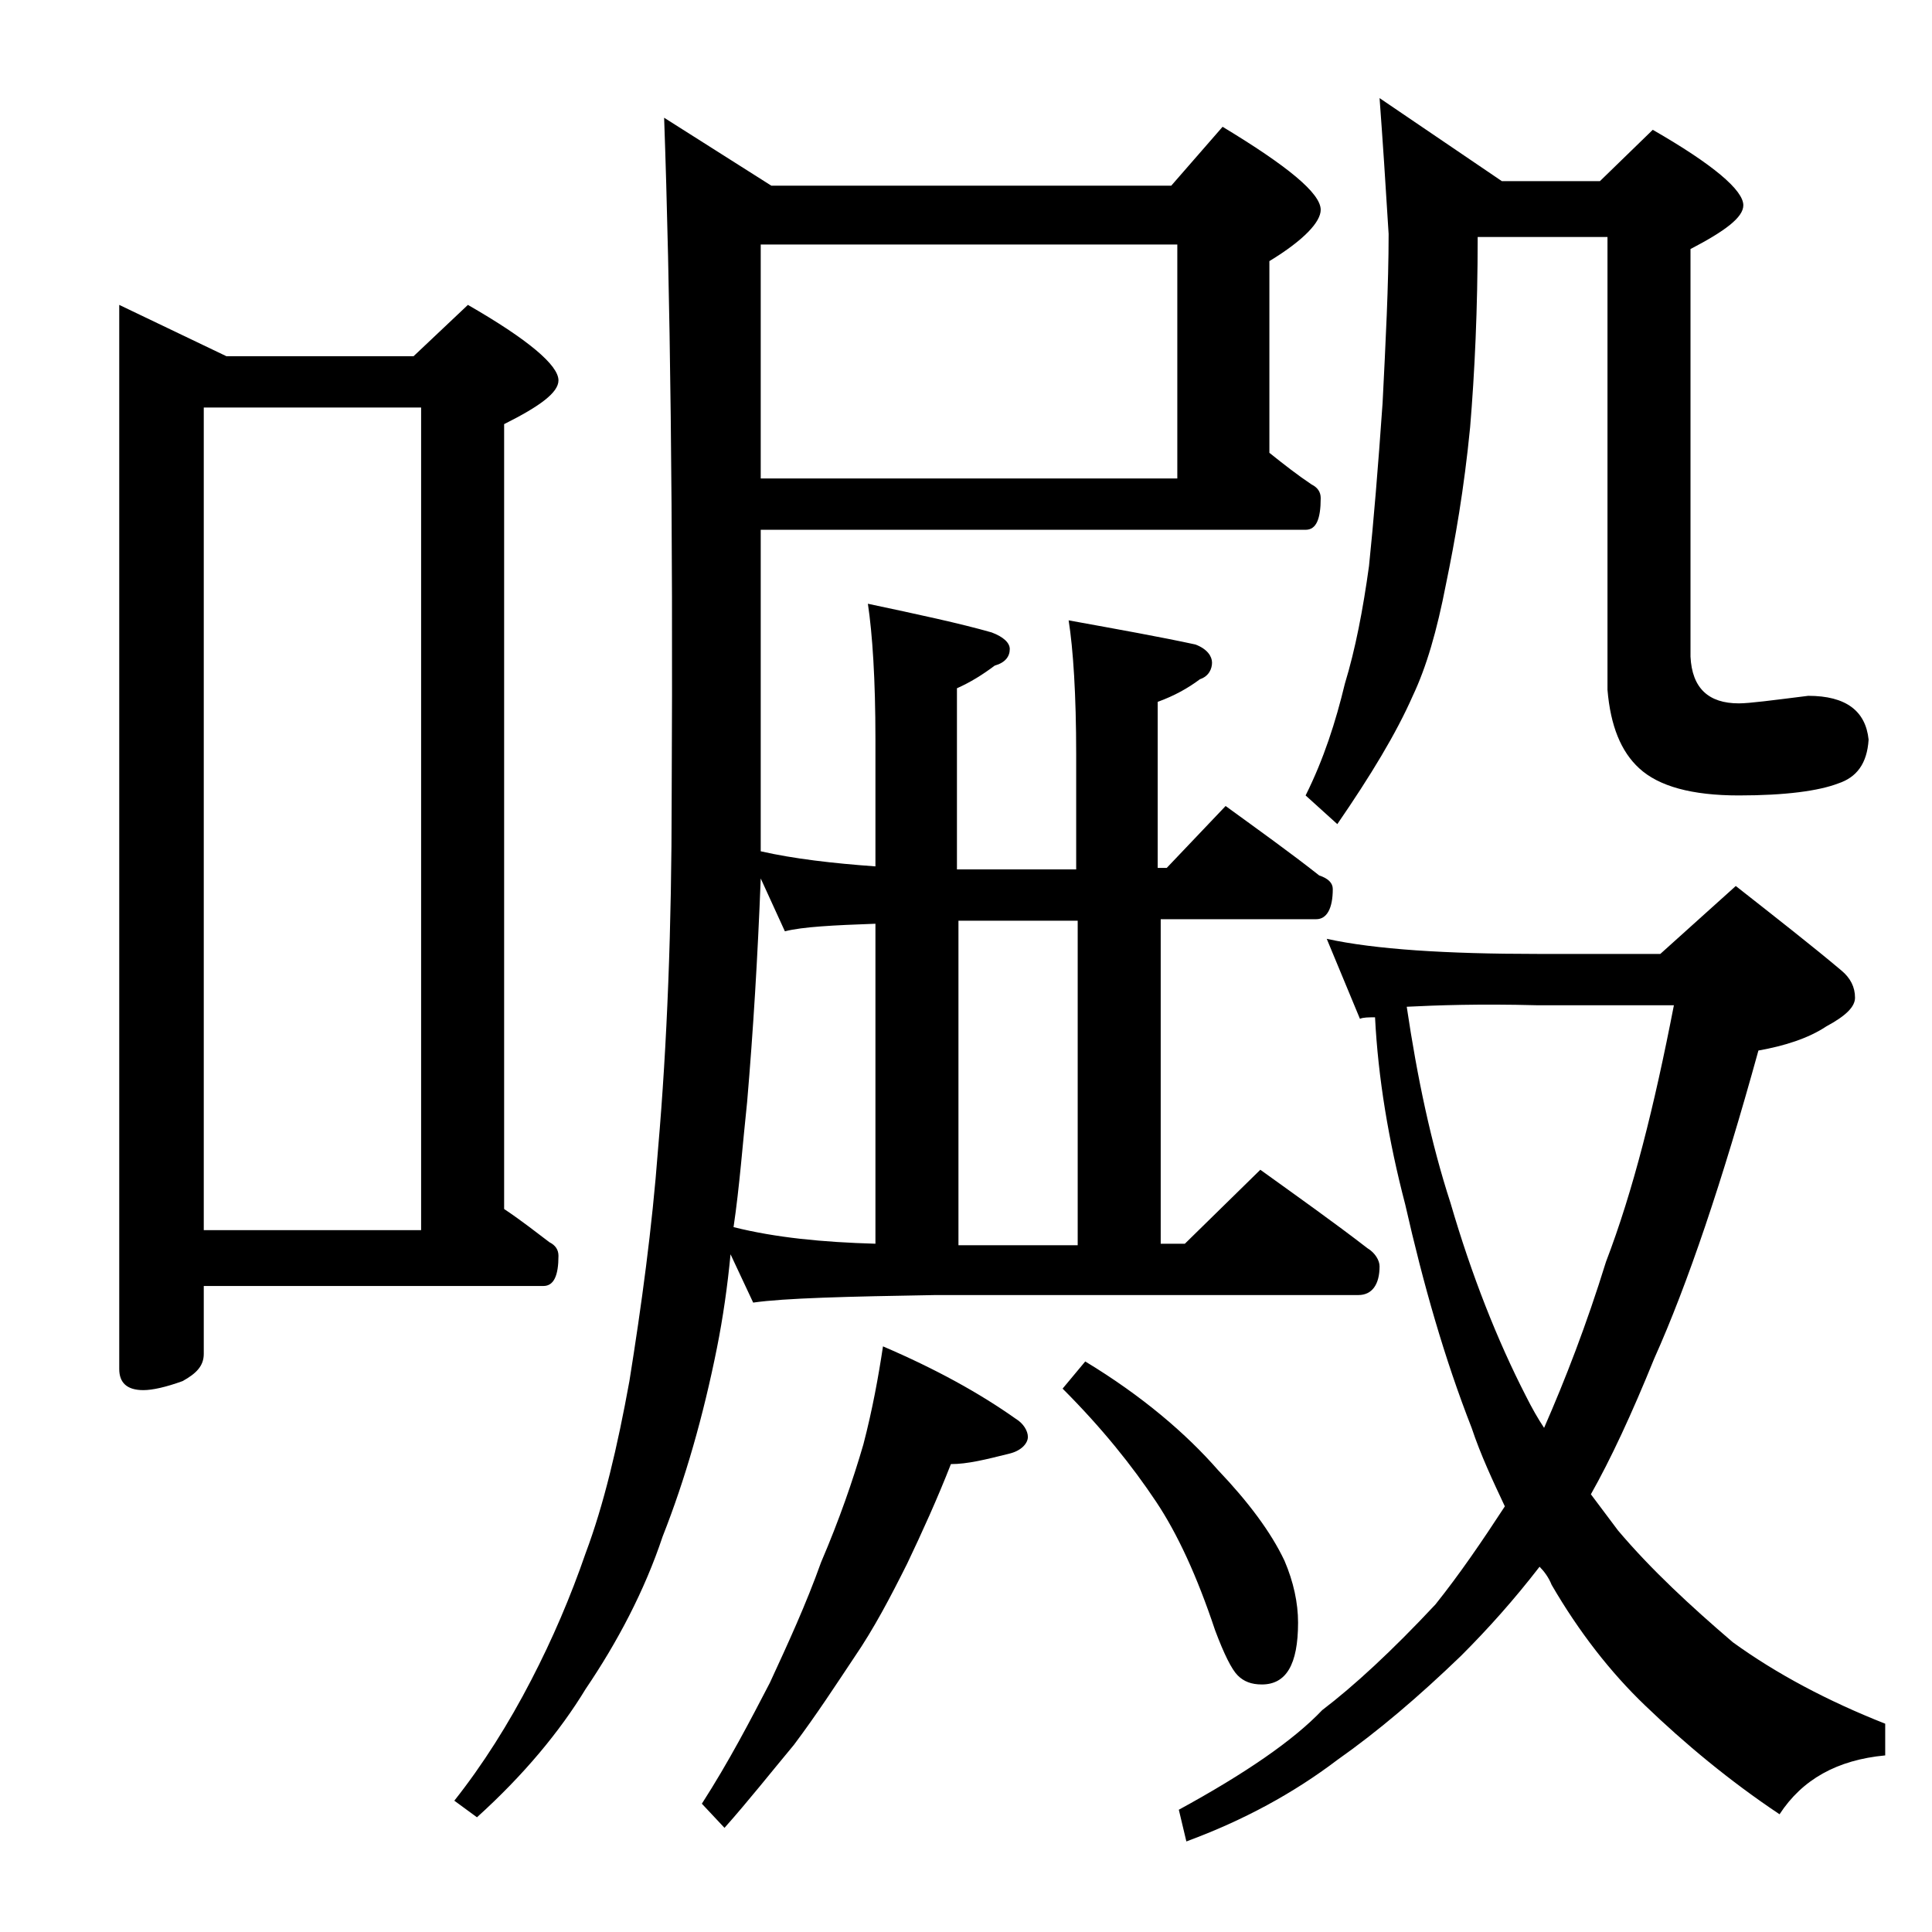
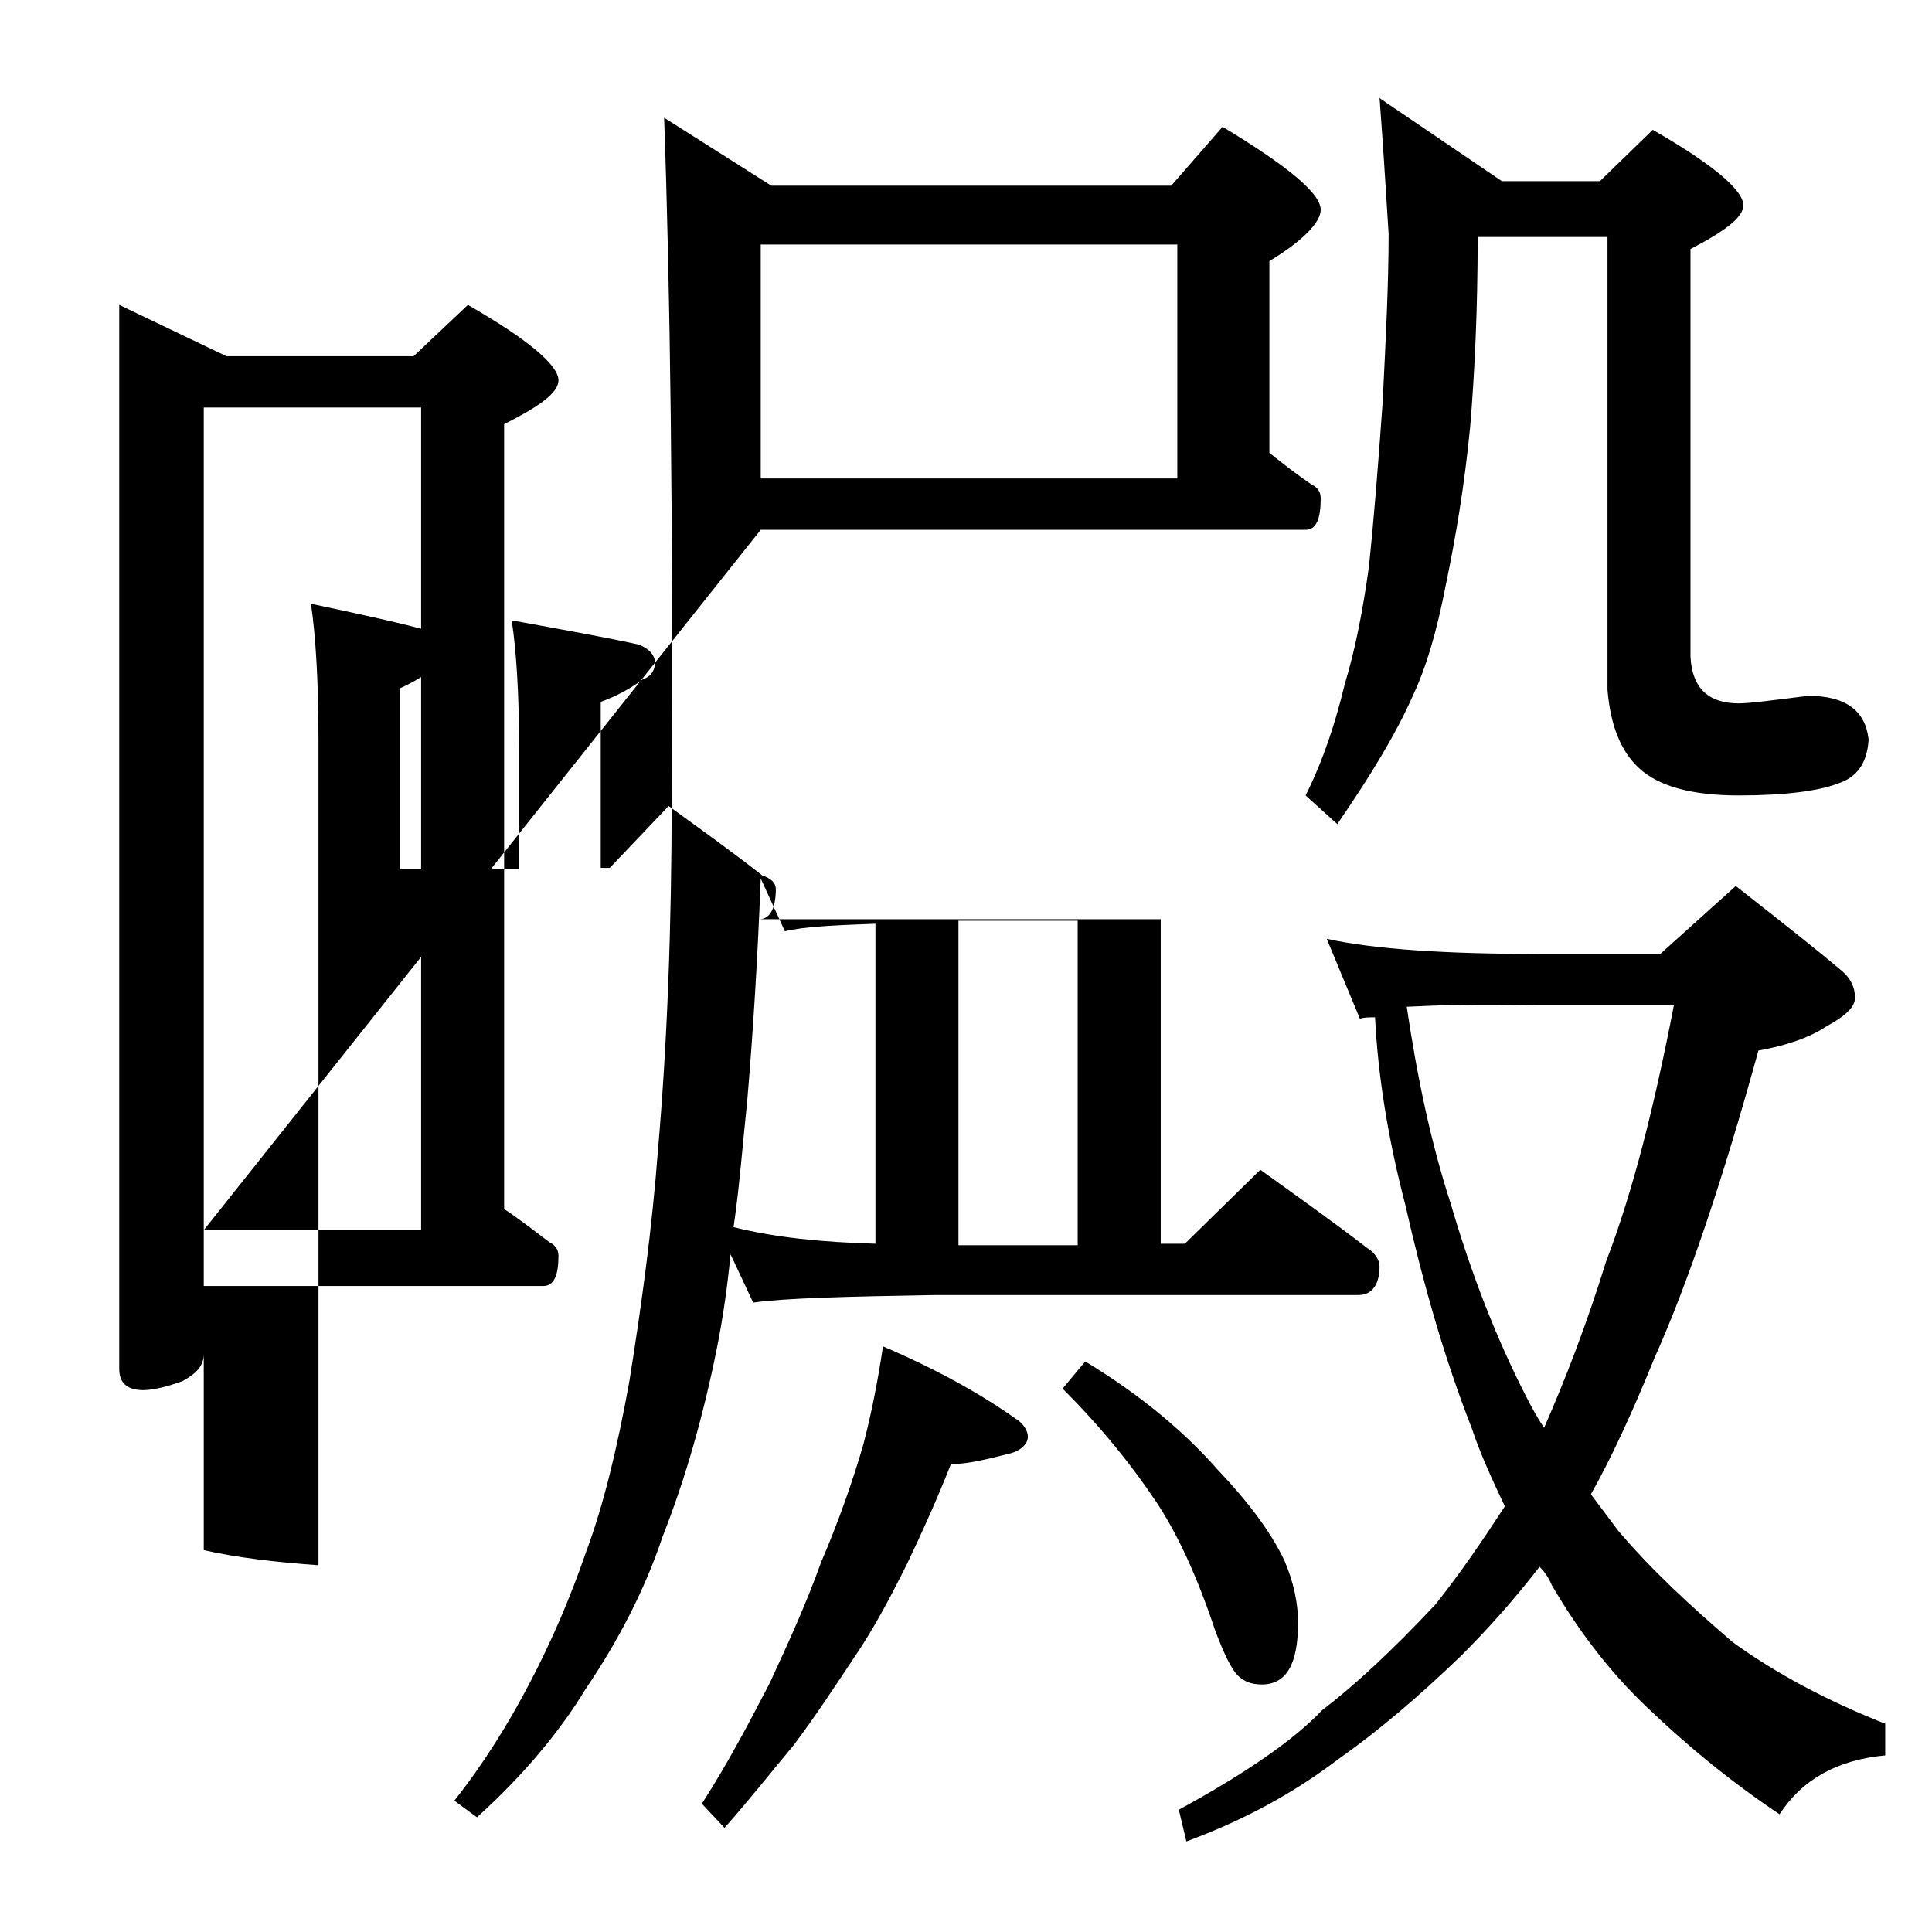
<svg xmlns="http://www.w3.org/2000/svg" version="1.1" id="Layer_1" x="0px" y="0px" viewBox="0 0 128 128" enable-background="new 0 0 128 128" xml:space="preserve">
-   <path d="M7.9,20.2l7.1,3.4h12.4l3.6-3.4c4,2.3,6,4,6,5c0,0.8-1.2,1.7-3.6,2.9v52c1.2,0.8,2.2,1.6,3,2.2c0.4,0.2,0.6,0.5,0.6,0.9  c0,1.3-0.3,2-1,2H13.5v4.5c0,0.8-0.5,1.3-1.4,1.8c-1.1,0.4-2,0.6-2.6,0.6c-1.1,0-1.6-0.5-1.6-1.4V20.2z M13.5,81.5h14.4V27H13.5  V81.5z M50.4,35.2v21.2c2.2,0.5,4.8,0.8,7.6,1V49c0-4-0.2-7-0.5-9c3.3,0.7,6.1,1.3,8.2,1.9c0.8,0.3,1.2,0.7,1.2,1.1  c0,0.5-0.3,0.9-1,1.1c-0.8,0.6-1.6,1.1-2.5,1.5v12h7.9V50c0-4-0.2-7-0.5-8.9c3.3,0.6,6.1,1.1,8.4,1.6c0.8,0.3,1.1,0.8,1.1,1.2  s-0.2,0.9-0.8,1.1c-0.8,0.6-1.7,1.1-2.8,1.5v11h0.6l3.9-4.1c2.2,1.6,4.3,3.1,6.2,4.6c0.6,0.2,0.9,0.5,0.9,0.9c0,1.3-0.4,2-1.1,2  H76.9v21.5h1.6l5-4.9c2.5,1.8,4.9,3.5,7.1,5.2c0.5,0.3,0.8,0.8,0.8,1.2c0,1.2-0.5,1.9-1.4,1.9H62c-5.9,0.1-10,0.2-12.1,0.5l-1.5-3.2  c-0.2,2.1-0.5,4.2-0.9,6.2c-0.9,4.5-2.1,8.7-3.6,12.5c-1.2,3.6-3,7-5.1,10.1c-1.7,2.8-4.1,5.7-7.2,8.5l-1.5-1.1  c1.9-2.4,3.6-5.1,5.1-8c1.4-2.7,2.6-5.5,3.6-8.4c1.2-3.2,2.1-7,2.9-11.4c0.8-5,1.5-10.1,1.9-15.4c0.6-6.9,0.9-14.7,0.9-23.2  c0.1-18.8-0.1-33.8-0.5-45.1l7.1,4.5h26.5l3.4-3.9c4.3,2.6,6.5,4.4,6.5,5.5c0,0.8-1.1,2-3.4,3.4V30c1,0.8,1.9,1.5,2.8,2.1  c0.4,0.2,0.6,0.5,0.6,0.9c0,1.4-0.3,2.1-1,2.1H50.4z M58.5,89.2c3.5,1.5,6.4,3.1,8.8,4.8c0.5,0.3,0.8,0.8,0.8,1.2s-0.4,0.9-1.2,1.1  C65.3,96.7,64.1,97,63,97c-0.9,2.3-1.9,4.5-2.9,6.6c-1.1,2.2-2.2,4.3-3.5,6.2c-1.2,1.8-2.5,3.8-4,5.8c-1.5,1.8-3,3.7-4.6,5.5  l-1.5-1.6c1.8-2.8,3.2-5.5,4.5-8c1.2-2.6,2.4-5.2,3.4-8c1.2-2.8,2.1-5.4,2.8-7.8C57.8,93.4,58.2,91.2,58.5,89.2z M48.6,81.3  c2.8,0.7,5.9,1,9.4,1.1V61.2c-2.8,0.1-4.8,0.2-6,0.5l-1.6-3.5c-0.2,5.2-0.5,10.1-0.9,14.8C49.2,75.8,49,78.6,48.6,81.3z M50.4,16.2  v15.5H78V16.2H50.4z M63.5,82.5h7.9V61h-7.9V82.5z M71.9,90.2c3.8,2.3,6.7,4.8,8.8,7.2c2,2.1,3.5,4.1,4.4,6c0.6,1.4,0.9,2.8,0.9,4.1  c0,2.8-0.8,4.1-2.4,4.1c-0.7,0-1.2-0.2-1.6-0.6c-0.4-0.4-0.9-1.4-1.5-3c-1.2-3.6-2.5-6.4-3.9-8.5C75,97.1,73,94.6,70.4,92L71.9,90.2  z M87.9,62.2c3.2,0.7,7.9,1,14,1h8.1l5-4.5c2.8,2.2,5.1,4,7,5.6c0.6,0.5,0.9,1.1,0.9,1.8c0,0.6-0.6,1.2-1.9,1.9  c-1.2,0.8-2.8,1.3-4.5,1.6c-2.4,8.7-4.7,15.5-6.9,20.4c-1.5,3.7-2.9,6.7-4.2,9c0.6,0.8,1.2,1.6,1.8,2.4c2.2,2.6,4.8,5,7.6,7.4  c2.9,2.1,6.3,3.9,10.1,5.4v2.1c-3.2,0.3-5.5,1.6-7,3.9c-3.3-2.2-6.3-4.7-8.9-7.2c-2.3-2.2-4.4-4.9-6.2-8c-0.2-0.5-0.5-0.9-0.8-1.2  c-1.7,2.2-3.4,4.1-5.2,5.9c-2.8,2.7-5.5,5-8.2,6.9c-2.9,2.2-6.2,4-10,5.4l-0.5-2.1c4.4-2.4,7.6-4.6,9.5-6.6c2.1-1.6,4.6-3.9,7.5-7  c1.6-2,3.1-4.2,4.6-6.5c-0.8-1.7-1.6-3.4-2.2-5.2c-1.8-4.6-3.2-9.5-4.4-14.8c-1.1-4.2-1.8-8.4-2-12.4c-0.4,0-0.8,0-1,0.1L87.9,62.2z   M91.4,6.5l8.1,5.5h6.5l3.5-3.4c4,2.3,6,4,6,5c0,0.8-1.2,1.7-3.5,2.9v27c0.1,2.1,1.2,3.1,3.2,3.1c0.7,0,2.2-0.2,4.6-0.5  c2.5,0,3.8,1,4,2.9c-0.1,1.6-0.8,2.5-2,2.9c-1.3,0.5-3.5,0.8-6.6,0.8c-3.1,0-5.3-0.6-6.6-1.8c-1.2-1.1-1.9-2.8-2.1-5.2v-30h-8.6  c0,4.8-0.2,9-0.5,12.6c-0.4,4.1-1,7.5-1.6,10.4c-0.6,3.1-1.3,5.5-2.2,7.4c-1.1,2.5-2.8,5.3-5,8.5l-2.1-1.9c1.2-2.4,2-4.9,2.6-7.4  c0.7-2.3,1.2-4.9,1.6-7.8c0.3-2.9,0.6-6.5,0.9-10.8c0.2-4,0.4-7.8,0.4-11.2C91.8,12.2,91.6,9.2,91.4,6.5z M93.2,66.7  c0.7,4.7,1.6,9,2.9,13c1.4,4.8,3.1,9.1,5,12.8c0.4,0.8,0.8,1.5,1.2,2.1c1.4-3.2,2.8-6.8,4.1-11c1.8-4.7,3.2-10.3,4.5-17h-9.1  C98,66.5,95.2,66.6,93.2,66.7z" />
+   <path d="M7.9,20.2l7.1,3.4h12.4l3.6-3.4c4,2.3,6,4,6,5c0,0.8-1.2,1.7-3.6,2.9v52c1.2,0.8,2.2,1.6,3,2.2c0.4,0.2,0.6,0.5,0.6,0.9  c0,1.3-0.3,2-1,2H13.5v4.5c0,0.8-0.5,1.3-1.4,1.8c-1.1,0.4-2,0.6-2.6,0.6c-1.1,0-1.6-0.5-1.6-1.4V20.2z M13.5,81.5h14.4V27H13.5  V81.5z v21.2c2.2,0.5,4.8,0.8,7.6,1V49c0-4-0.2-7-0.5-9c3.3,0.7,6.1,1.3,8.2,1.9c0.8,0.3,1.2,0.7,1.2,1.1  c0,0.5-0.3,0.9-1,1.1c-0.8,0.6-1.6,1.1-2.5,1.5v12h7.9V50c0-4-0.2-7-0.5-8.9c3.3,0.6,6.1,1.1,8.4,1.6c0.8,0.3,1.1,0.8,1.1,1.2  s-0.2,0.9-0.8,1.1c-0.8,0.6-1.7,1.1-2.8,1.5v11h0.6l3.9-4.1c2.2,1.6,4.3,3.1,6.2,4.6c0.6,0.2,0.9,0.5,0.9,0.9c0,1.3-0.4,2-1.1,2  H76.9v21.5h1.6l5-4.9c2.5,1.8,4.9,3.5,7.1,5.2c0.5,0.3,0.8,0.8,0.8,1.2c0,1.2-0.5,1.9-1.4,1.9H62c-5.9,0.1-10,0.2-12.1,0.5l-1.5-3.2  c-0.2,2.1-0.5,4.2-0.9,6.2c-0.9,4.5-2.1,8.7-3.6,12.5c-1.2,3.6-3,7-5.1,10.1c-1.7,2.8-4.1,5.7-7.2,8.5l-1.5-1.1  c1.9-2.4,3.6-5.1,5.1-8c1.4-2.7,2.6-5.5,3.6-8.4c1.2-3.2,2.1-7,2.9-11.4c0.8-5,1.5-10.1,1.9-15.4c0.6-6.9,0.9-14.7,0.9-23.2  c0.1-18.8-0.1-33.8-0.5-45.1l7.1,4.5h26.5l3.4-3.9c4.3,2.6,6.5,4.4,6.5,5.5c0,0.8-1.1,2-3.4,3.4V30c1,0.8,1.9,1.5,2.8,2.1  c0.4,0.2,0.6,0.5,0.6,0.9c0,1.4-0.3,2.1-1,2.1H50.4z M58.5,89.2c3.5,1.5,6.4,3.1,8.8,4.8c0.5,0.3,0.8,0.8,0.8,1.2s-0.4,0.9-1.2,1.1  C65.3,96.7,64.1,97,63,97c-0.9,2.3-1.9,4.5-2.9,6.6c-1.1,2.2-2.2,4.3-3.5,6.2c-1.2,1.8-2.5,3.8-4,5.8c-1.5,1.8-3,3.7-4.6,5.5  l-1.5-1.6c1.8-2.8,3.2-5.5,4.5-8c1.2-2.6,2.4-5.2,3.4-8c1.2-2.8,2.1-5.4,2.8-7.8C57.8,93.4,58.2,91.2,58.5,89.2z M48.6,81.3  c2.8,0.7,5.9,1,9.4,1.1V61.2c-2.8,0.1-4.8,0.2-6,0.5l-1.6-3.5c-0.2,5.2-0.5,10.1-0.9,14.8C49.2,75.8,49,78.6,48.6,81.3z M50.4,16.2  v15.5H78V16.2H50.4z M63.5,82.5h7.9V61h-7.9V82.5z M71.9,90.2c3.8,2.3,6.7,4.8,8.8,7.2c2,2.1,3.5,4.1,4.4,6c0.6,1.4,0.9,2.8,0.9,4.1  c0,2.8-0.8,4.1-2.4,4.1c-0.7,0-1.2-0.2-1.6-0.6c-0.4-0.4-0.9-1.4-1.5-3c-1.2-3.6-2.5-6.4-3.9-8.5C75,97.1,73,94.6,70.4,92L71.9,90.2  z M87.9,62.2c3.2,0.7,7.9,1,14,1h8.1l5-4.5c2.8,2.2,5.1,4,7,5.6c0.6,0.5,0.9,1.1,0.9,1.8c0,0.6-0.6,1.2-1.9,1.9  c-1.2,0.8-2.8,1.3-4.5,1.6c-2.4,8.7-4.7,15.5-6.9,20.4c-1.5,3.7-2.9,6.7-4.2,9c0.6,0.8,1.2,1.6,1.8,2.4c2.2,2.6,4.8,5,7.6,7.4  c2.9,2.1,6.3,3.9,10.1,5.4v2.1c-3.2,0.3-5.5,1.6-7,3.9c-3.3-2.2-6.3-4.7-8.9-7.2c-2.3-2.2-4.4-4.9-6.2-8c-0.2-0.5-0.5-0.9-0.8-1.2  c-1.7,2.2-3.4,4.1-5.2,5.9c-2.8,2.7-5.5,5-8.2,6.9c-2.9,2.2-6.2,4-10,5.4l-0.5-2.1c4.4-2.4,7.6-4.6,9.5-6.6c2.1-1.6,4.6-3.9,7.5-7  c1.6-2,3.1-4.2,4.6-6.5c-0.8-1.7-1.6-3.4-2.2-5.2c-1.8-4.6-3.2-9.5-4.4-14.8c-1.1-4.2-1.8-8.4-2-12.4c-0.4,0-0.8,0-1,0.1L87.9,62.2z   M91.4,6.5l8.1,5.5h6.5l3.5-3.4c4,2.3,6,4,6,5c0,0.8-1.2,1.7-3.5,2.9v27c0.1,2.1,1.2,3.1,3.2,3.1c0.7,0,2.2-0.2,4.6-0.5  c2.5,0,3.8,1,4,2.9c-0.1,1.6-0.8,2.5-2,2.9c-1.3,0.5-3.5,0.8-6.6,0.8c-3.1,0-5.3-0.6-6.6-1.8c-1.2-1.1-1.9-2.8-2.1-5.2v-30h-8.6  c0,4.8-0.2,9-0.5,12.6c-0.4,4.1-1,7.5-1.6,10.4c-0.6,3.1-1.3,5.5-2.2,7.4c-1.1,2.5-2.8,5.3-5,8.5l-2.1-1.9c1.2-2.4,2-4.9,2.6-7.4  c0.7-2.3,1.2-4.9,1.6-7.8c0.3-2.9,0.6-6.5,0.9-10.8c0.2-4,0.4-7.8,0.4-11.2C91.8,12.2,91.6,9.2,91.4,6.5z M93.2,66.7  c0.7,4.7,1.6,9,2.9,13c1.4,4.8,3.1,9.1,5,12.8c0.4,0.8,0.8,1.5,1.2,2.1c1.4-3.2,2.8-6.8,4.1-11c1.8-4.7,3.2-10.3,4.5-17h-9.1  C98,66.5,95.2,66.6,93.2,66.7z" />
</svg>